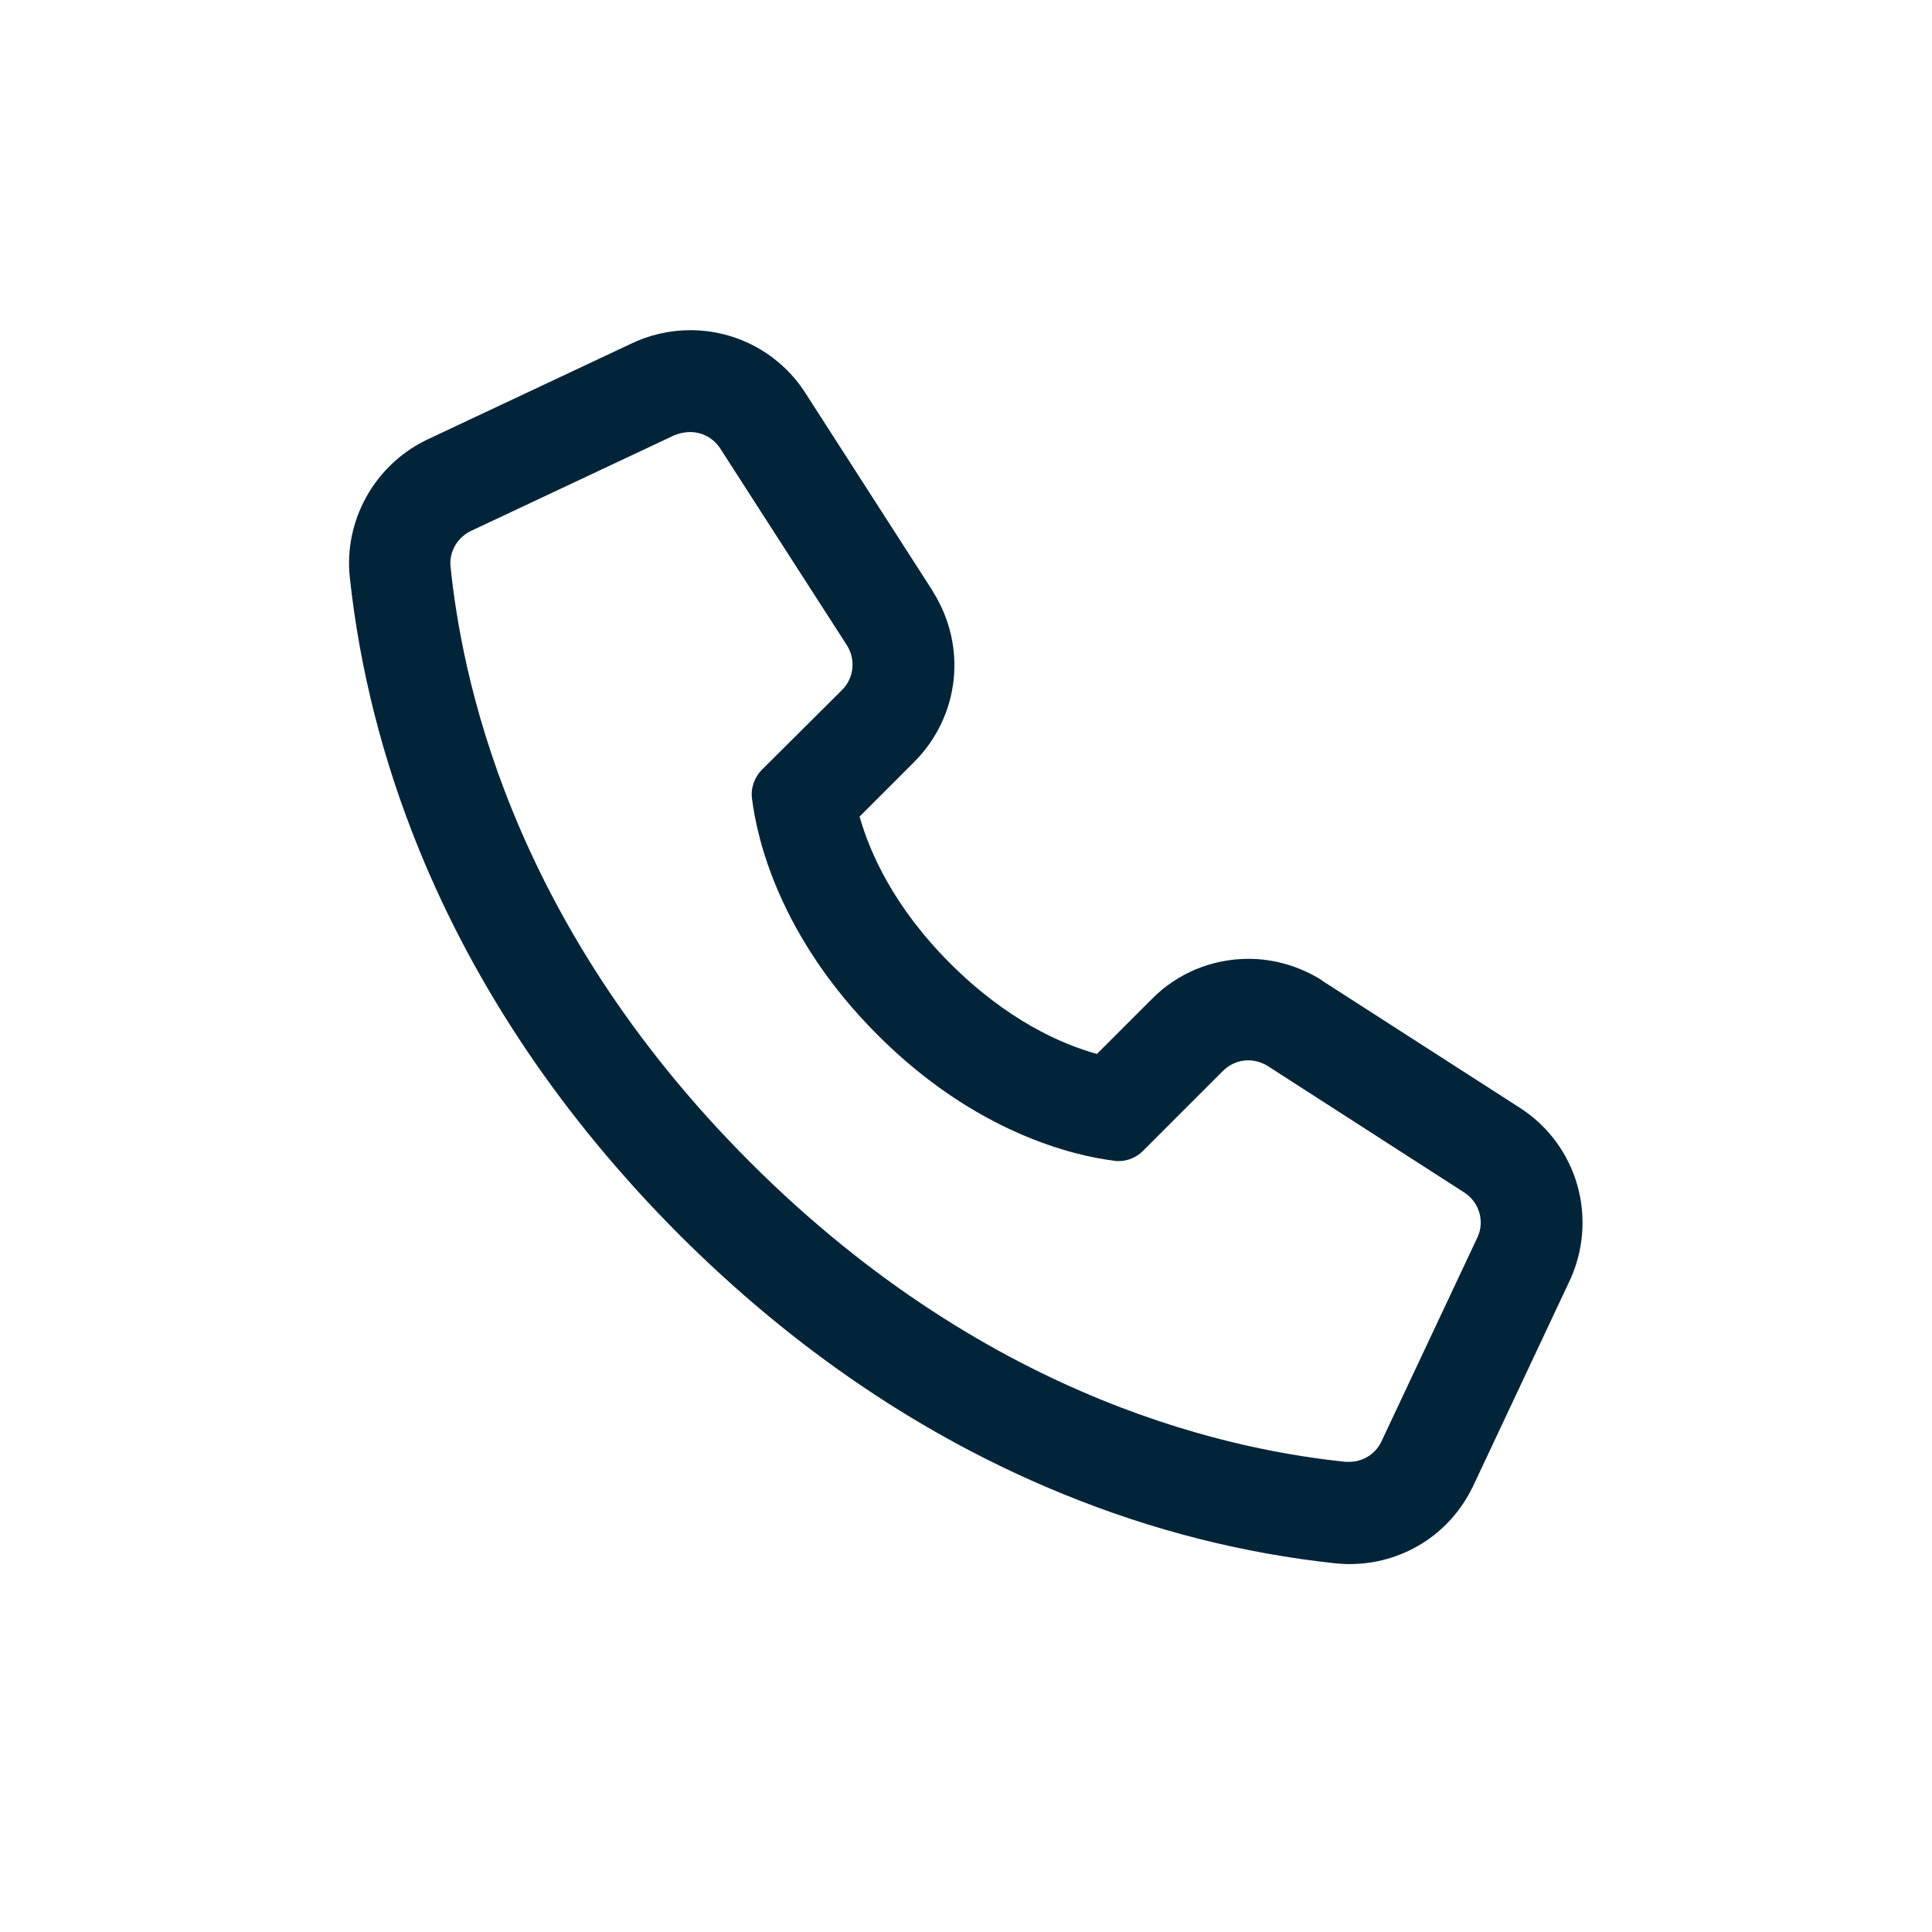
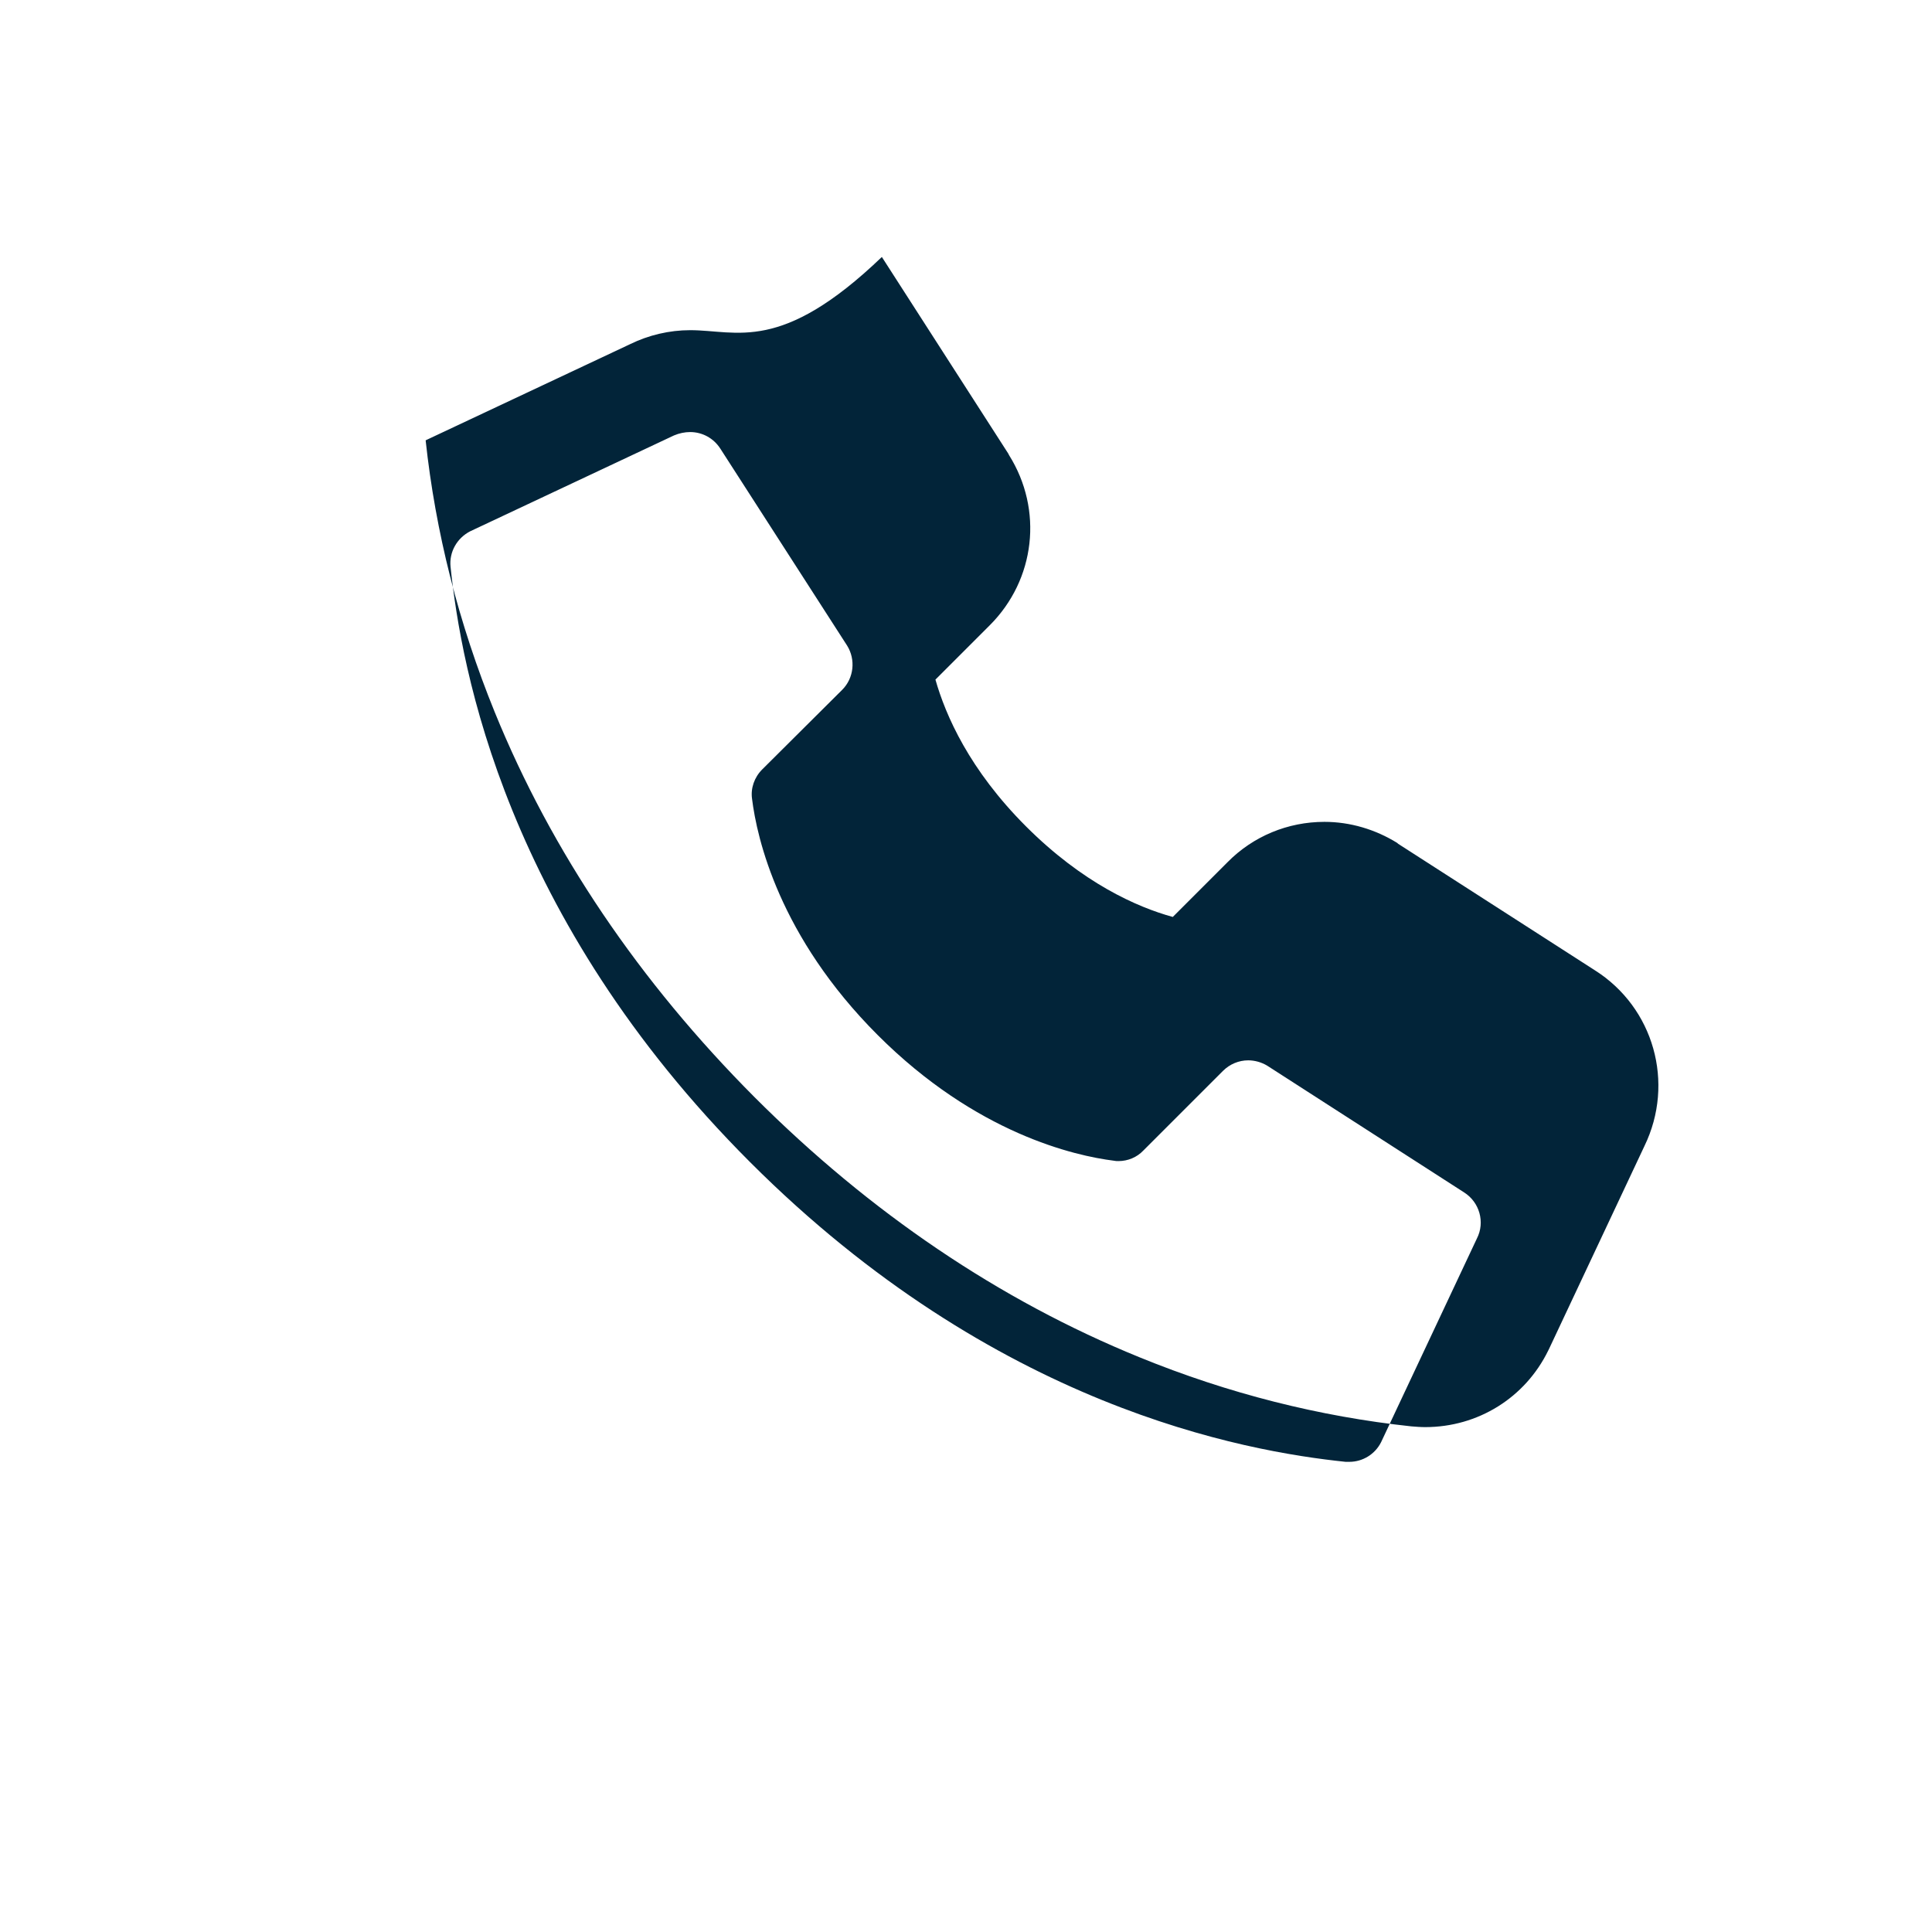
<svg xmlns="http://www.w3.org/2000/svg" id="Layer_1" x="0px" y="0px" width="512px" height="512px" viewBox="0 0 512 512" style="enable-background:new 0 0 512 512;" xml:space="preserve">
  <style type="text/css">
	.st0{fill:#022439;}
</style>
  <g id="Page-1">
    <g id="_x30_03---Call" transform="translate(-1)">
-       <path id="Shape" class="st0" d="M183.9,114.5c3.2,0,6.2,1.6,8,4.4l33.6,52.2c2.3,3.7,1.8,8.6-1.3,11.7L203,203.9    c-2.1,2.1-3.1,5-2.7,7.8c1.3,10.5,7.2,36.5,33.3,62.6c26.1,26.1,52.2,32,62.6,33.3c0.4,0.1,0.8,0.1,1.2,0.1c2.5,0,4.9-1,6.6-2.8    l21.1-21.1c1.8-1.8,4.2-2.8,6.7-2.8c1.7,0,3.5,0.5,5,1.4l52.2,33.6c4.1,2.6,5.6,7.9,3.4,12.2l-25.4,54c-1.6,3.2-4.9,5.2-8.4,5.2    c-0.3,0-0.6,0-1,0c-26.9-2.8-92.9-14.5-157.8-79.4s-76.6-130.9-79.4-157.8c-0.4-3.9,1.7-7.6,5.2-9.4l54-25.4    C181,114.8,182.5,114.5,183.9,114.5 M183.9,87.5c-5.5,0-11,1.3-15.9,3.7l-53.8,25.3l-0.2,0.1l-0.2,0.1    c-13.6,6.7-21.7,21.3-20.1,36.3l0,0l0,0c2.6,24.2,8.7,48.4,18.3,72c15.1,37.1,38.3,71.4,68.9,102.1c30.6,30.6,64.9,53.8,102,68.9    c23.5,9.6,47.7,15.7,72,18.3l0,0l0,0c1.2,0.1,2.5,0.2,3.7,0.2c14,0,26.5-7.8,32.6-20.3l0.1-0.2l0.1-0.2l25.3-53.8    c8.1-16.7,2.5-36.7-13.2-46.6l-52.1-33.5l-0.1-0.1l-0.1-0.1c-5.8-3.6-12.5-5.6-19.3-5.6c-9.7,0-18.9,3.8-25.7,10.7l-14.5,14.5    c-9.5-2.6-23.9-9-38.9-24c-15-15-21.3-29.4-24-38.9l14.4-14.4c12.1-12.1,14.2-30.6,5.1-45.1l-0.1-0.2l-0.1-0.2l-33.5-52.1    C207.9,93.8,196.4,87.5,183.9,87.5L183.9,87.5z" />
+       <path id="Shape" class="st0" d="M183.9,114.5c3.2,0,6.2,1.6,8,4.4l33.6,52.2c2.3,3.7,1.8,8.6-1.3,11.7L203,203.9    c-2.1,2.1-3.1,5-2.7,7.8c1.3,10.5,7.2,36.5,33.3,62.6c26.1,26.1,52.2,32,62.6,33.3c0.4,0.1,0.8,0.1,1.2,0.1c2.5,0,4.9-1,6.6-2.8    l21.1-21.1c1.8-1.8,4.2-2.8,6.7-2.8c1.7,0,3.5,0.5,5,1.4l52.2,33.6c4.1,2.6,5.6,7.9,3.4,12.2l-25.4,54c-1.6,3.2-4.9,5.2-8.4,5.2    c-0.3,0-0.6,0-1,0c-26.9-2.8-92.9-14.5-157.8-79.4s-76.6-130.9-79.4-157.8c-0.4-3.9,1.7-7.6,5.2-9.4l54-25.4    C181,114.8,182.5,114.5,183.9,114.5 M183.9,87.5c-5.5,0-11,1.3-15.9,3.7l-53.8,25.3l-0.2,0.1l-0.2,0.1    l0,0l0,0c2.6,24.2,8.7,48.4,18.3,72c15.1,37.1,38.3,71.4,68.9,102.1c30.6,30.6,64.9,53.8,102,68.9    c23.5,9.6,47.7,15.7,72,18.3l0,0l0,0c1.2,0.1,2.5,0.2,3.7,0.2c14,0,26.5-7.8,32.6-20.3l0.1-0.2l0.1-0.2l25.3-53.8    c8.1-16.7,2.5-36.7-13.2-46.6l-52.1-33.5l-0.1-0.1l-0.1-0.1c-5.8-3.6-12.5-5.6-19.3-5.6c-9.7,0-18.9,3.8-25.7,10.7l-14.5,14.5    c-9.5-2.6-23.9-9-38.9-24c-15-15-21.3-29.4-24-38.9l14.4-14.4c12.1-12.1,14.2-30.6,5.1-45.1l-0.1-0.2l-0.1-0.2l-33.5-52.1    C207.9,93.8,196.4,87.5,183.9,87.5L183.9,87.5z" />
    </g>
  </g>
</svg>